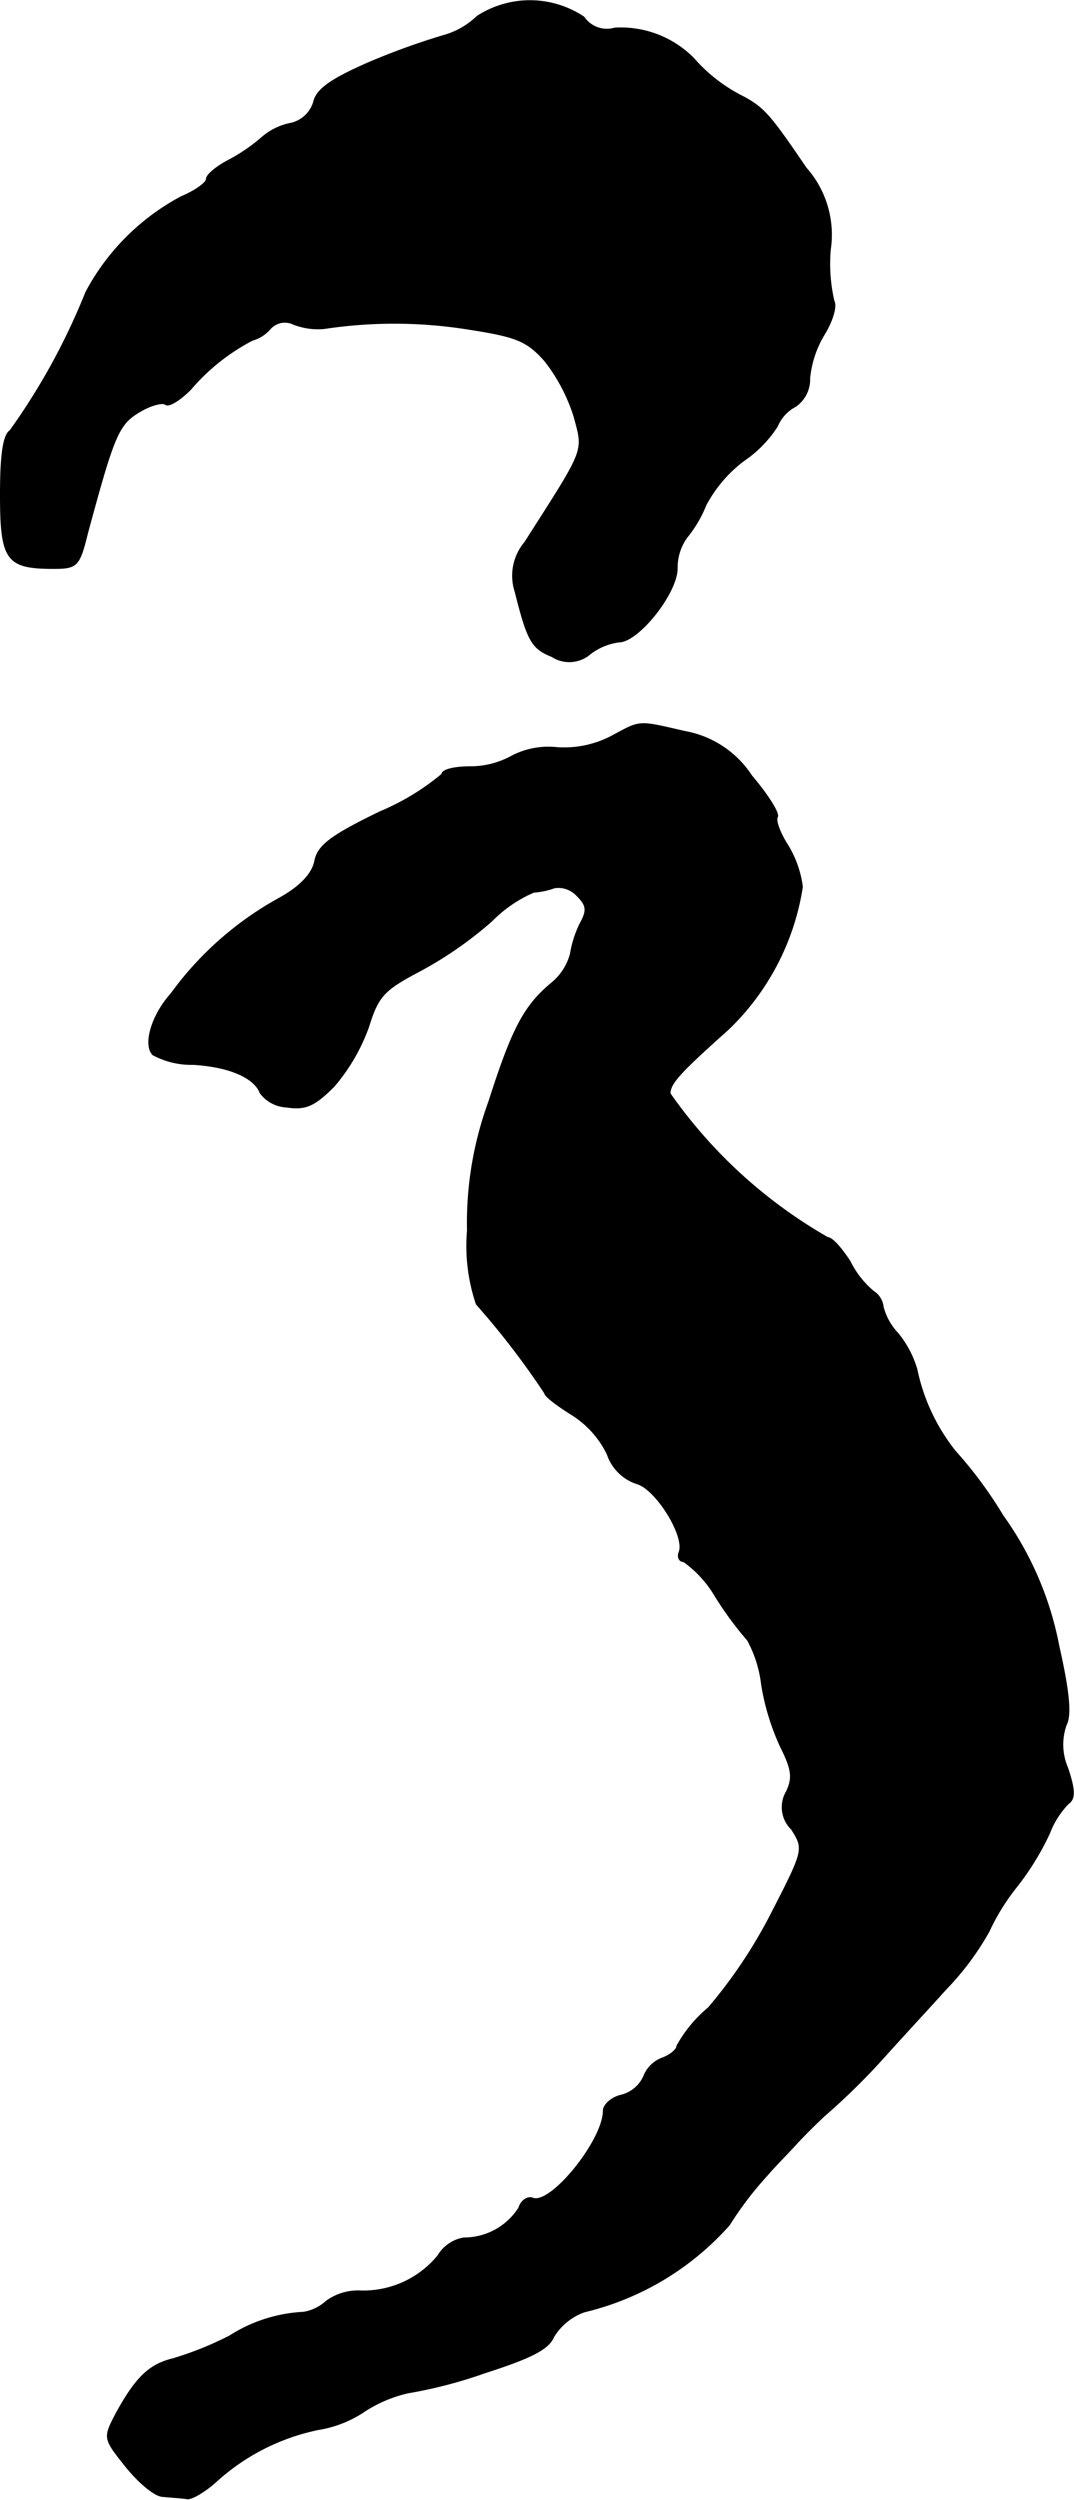
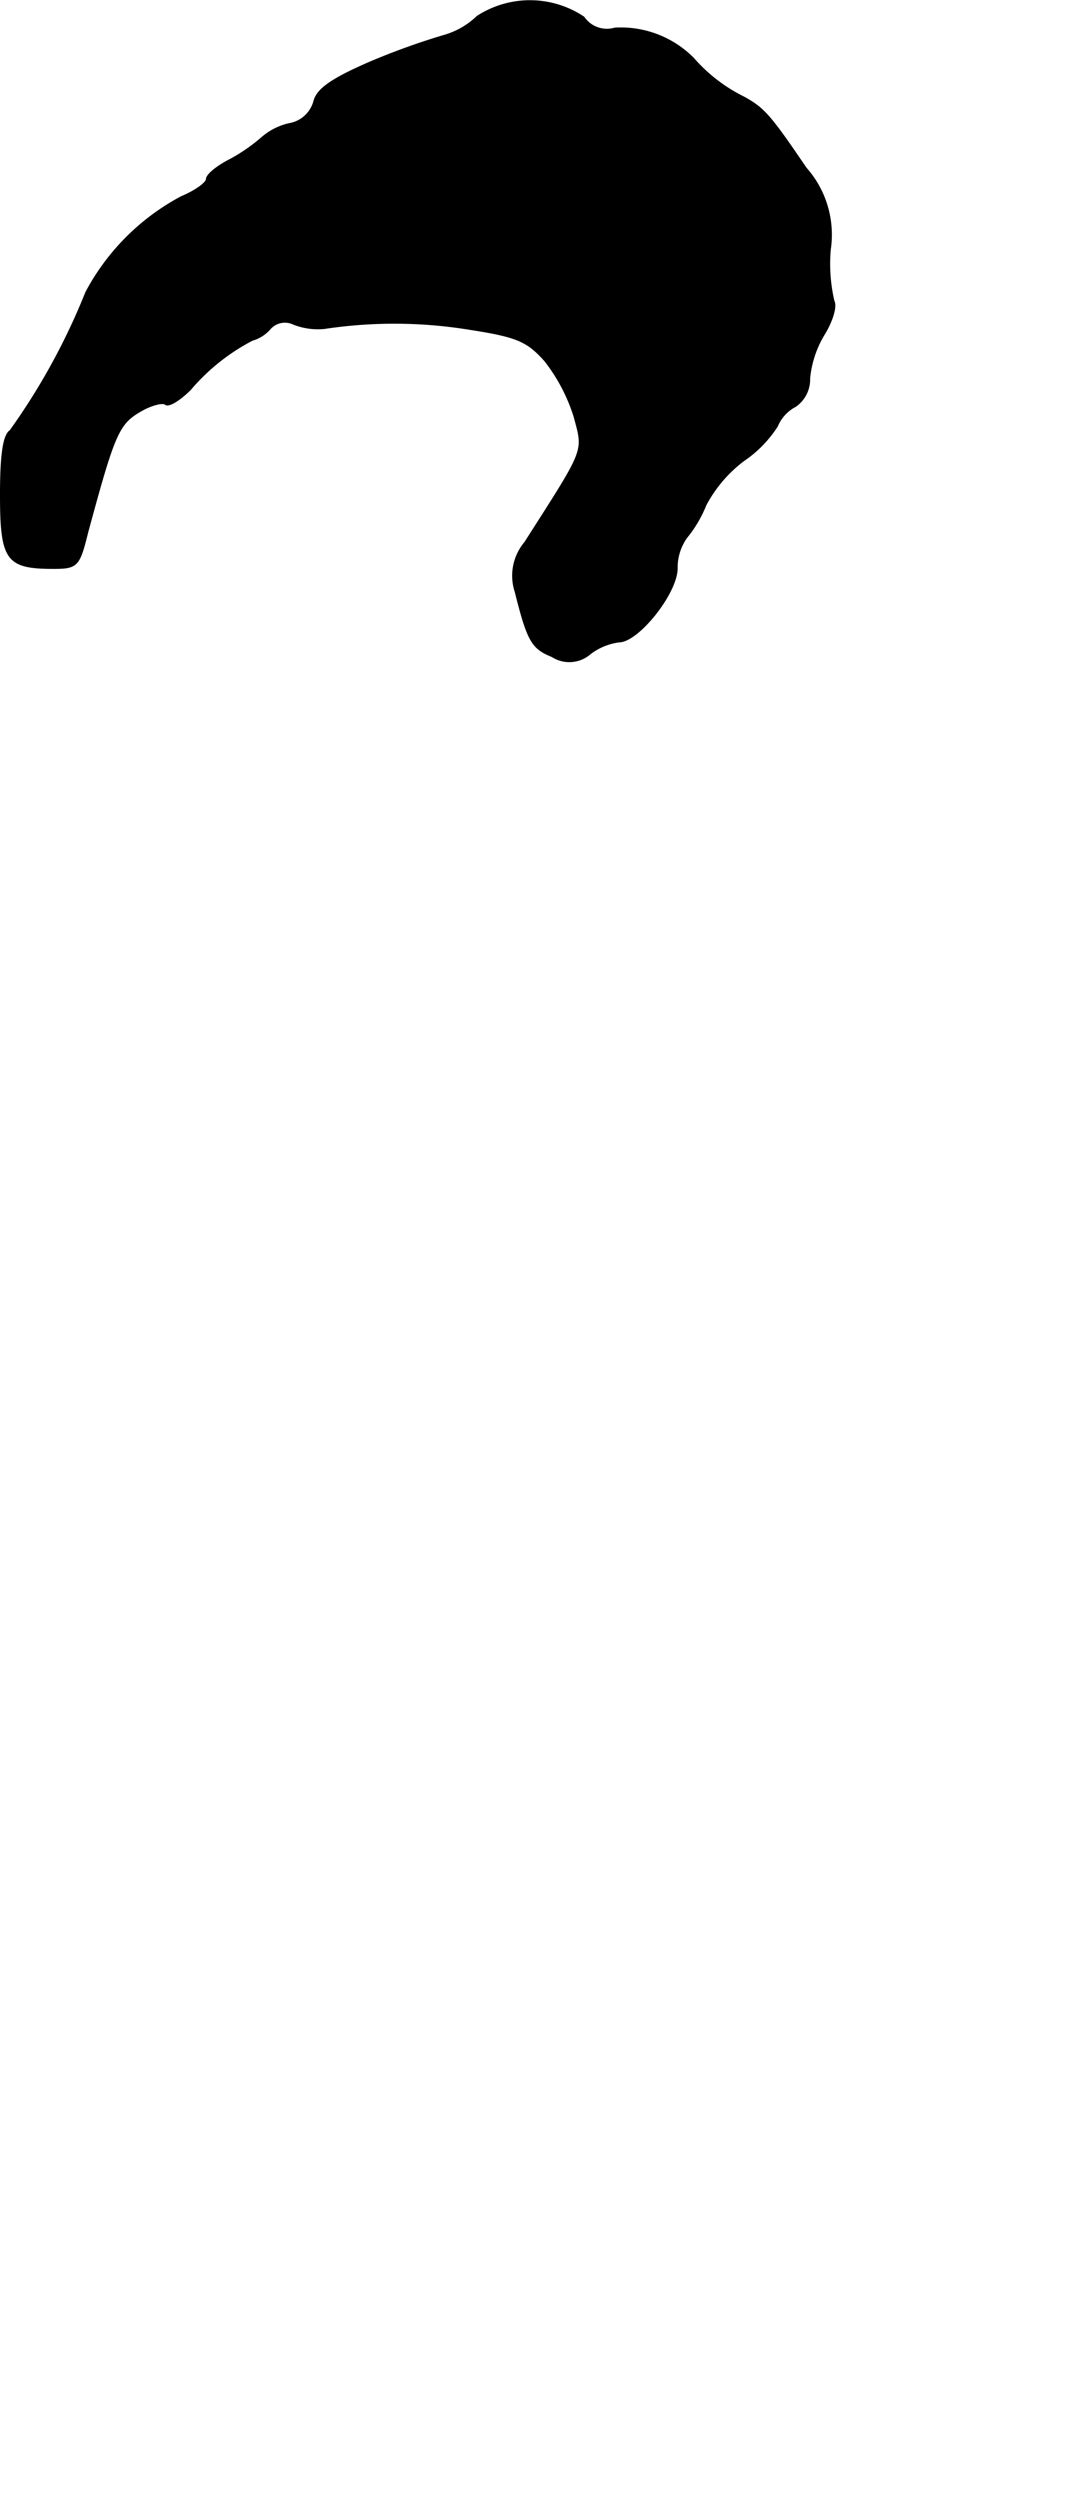
<svg xmlns="http://www.w3.org/2000/svg" version="1.1" width="3.12mm" height="7.259mm" viewBox="0 0 8.845 20.576">
  <defs>
    <style type="text/css">
      .a {
        stroke: #000;
        stroke-linecap: round;
        stroke-linejoin: round;
        stroke-width: 0.01px;
      }
    </style>
  </defs>
  <path class="a" d="M3.93.134a.647.647,0,0,1-.273.157,5.828,5.828,0,0,0-.606.218c-.321.139-.442.224-.466.327a.256.256,0,0,1-.206.182.516.516,0,0,0-.224.115,1.448,1.448,0,0,1-.254.176c-.109.055-.2.127-.2.164,0,.03-.091.097-.206.145a1.897,1.897,0,0,0-.787.787,5.391,5.391,0,0,1-.624,1.139c-.055.036-.079.194-.079.527,0,.539.048.606.436.606.194,0,.212-.018.279-.291.218-.806.254-.896.43-.999.091-.055.188-.079.212-.061.024.024.115-.03.206-.121a1.694,1.694,0,0,1,.509-.406A.308.308,0,0,0,2.222,2.708a.162.162,0,0,1,.194-.042A.551.551,0,0,0,2.67,2.702a3.848,3.848,0,0,1,1.193.006c.394.061.478.097.624.26a1.452,1.452,0,0,1,.242.46c.079.297.097.248-.406,1.036a.425.425,0,0,0-.079.406c.103.412.139.466.303.533a.262.262,0,0,0,.315-.024.502.502,0,0,1,.236-.097c.157,0,.478-.4.478-.606A.423.423,0,0,1,5.656,4.422a1.026,1.026,0,0,0,.157-.267,1.112,1.112,0,0,1,.309-.363.981.981,0,0,0,.279-.285.327.327,0,0,1,.151-.164.27.27,0,0,0,.115-.23.857.857,0,0,1,.121-.363c.067-.109.103-.23.079-.273a1.354,1.354,0,0,1-.03-.424.828.828,0,0,0-.2-.672C6.341.945,6.292.891,6.129.8A1.332,1.332,0,0,1,5.711.479.842.842,0,0,0,5.063.231.23.23,0,0,1,4.808.14.798.798,0,0,0,3.93.134Z" />
-   <path class="a" d="M5.032,6.063a.842.842,0,0,1-.448.091.653.653,0,0,0-.363.067.712.712,0,0,1-.351.091c-.127,0-.23.024-.23.061a1.993,1.993,0,0,1-.509.309c-.412.2-.515.279-.539.412-.024.103-.121.206-.297.303a2.713,2.713,0,0,0-.884.781c-.164.182-.23.424-.151.503a.673.673,0,0,0,.333.079c.297.018.503.109.551.236a.288.288,0,0,0,.218.115c.157.024.23-.012.388-.17a1.56,1.56,0,0,0,.285-.491c.079-.254.127-.303.424-.46A3.142,3.142,0,0,0,4.051,7.578a1.086,1.086,0,0,1,.345-.236.61.61,0,0,0,.17-.036.209.209,0,0,1,.188.067c.079.079.085.121.024.23a.898.898,0,0,0-.079.248.464.464,0,0,1-.157.242c-.224.188-.321.369-.515.975a2.905,2.905,0,0,0-.176,1.06,1.503,1.503,0,0,0,.073.606,6.565,6.565,0,0,1,.563.733c0,.024.097.097.212.17A.794.794,0,0,1,5.002,11.969a.383.383,0,0,0,.242.242c.157.042.4.43.351.563-.018.042,0,.079.036.079a.929.929,0,0,1,.26.285,2.827,2.827,0,0,0,.267.363,1.01,1.01,0,0,1,.115.363,1.964,1.964,0,0,0,.157.515c.091.182.103.254.048.369a.252.252,0,0,0,.042.309c.103.164.103.17-.164.69a4.046,4.046,0,0,1-.521.781,1.091,1.091,0,0,0-.26.315c0,.03-.055.073-.115.097a.26.26,0,0,0-.157.151.277.277,0,0,1-.188.157c-.079.018-.145.079-.145.127,0,.242-.43.775-.581.721-.042-.018-.097.018-.115.079a.536.536,0,0,1-.454.248.305.305,0,0,0-.212.145.795.795,0,0,1-.648.291.443.443,0,0,0-.273.085.362.362,0,0,1-.188.091,1.238,1.238,0,0,0-.606.194,2.763,2.763,0,0,1-.466.188c-.2.048-.309.157-.472.454-.103.2-.103.2.085.436.103.127.236.242.303.242.061.006.151.012.194.018.036.012.157-.061.254-.151a1.785,1.785,0,0,1,.83-.418.947.947,0,0,0,.382-.151,1.106,1.106,0,0,1,.357-.151,3.799,3.799,0,0,0,.63-.164c.376-.121.527-.194.569-.297a.489.489,0,0,1,.254-.206,2.313,2.313,0,0,0,1.193-.715,2.806,2.806,0,0,1,.309-.406c.073-.085.182-.194.236-.254s.164-.17.242-.242a5.546,5.546,0,0,0,.503-.497c.103-.115.327-.357.497-.545a2.293,2.293,0,0,0,.351-.472,1.793,1.793,0,0,1,.224-.363,2.245,2.245,0,0,0,.273-.442.724.724,0,0,1,.157-.248c.055-.036.055-.109-.006-.291a.485.485,0,0,1-.012-.357c.042-.079.024-.273-.061-.648a2.706,2.706,0,0,0-.46-1.072,3.461,3.461,0,0,0-.394-.533,1.606,1.606,0,0,1-.315-.672.832.832,0,0,0-.157-.297.5.5,0,0,1-.121-.218.172.172,0,0,0-.079-.127.76.76,0,0,1-.194-.248c-.067-.103-.145-.194-.182-.194A4.023,4.023,0,0,1,5.517,9.001c0-.085.085-.176.478-.527a2.059,2.059,0,0,0,.612-1.175.874.874,0,0,0-.115-.333c-.067-.103-.109-.212-.091-.242s-.079-.182-.212-.339A.831.831,0,0,0,5.638,6.021C5.244,5.93,5.281,5.93,5.032,6.063Z" />
</svg>